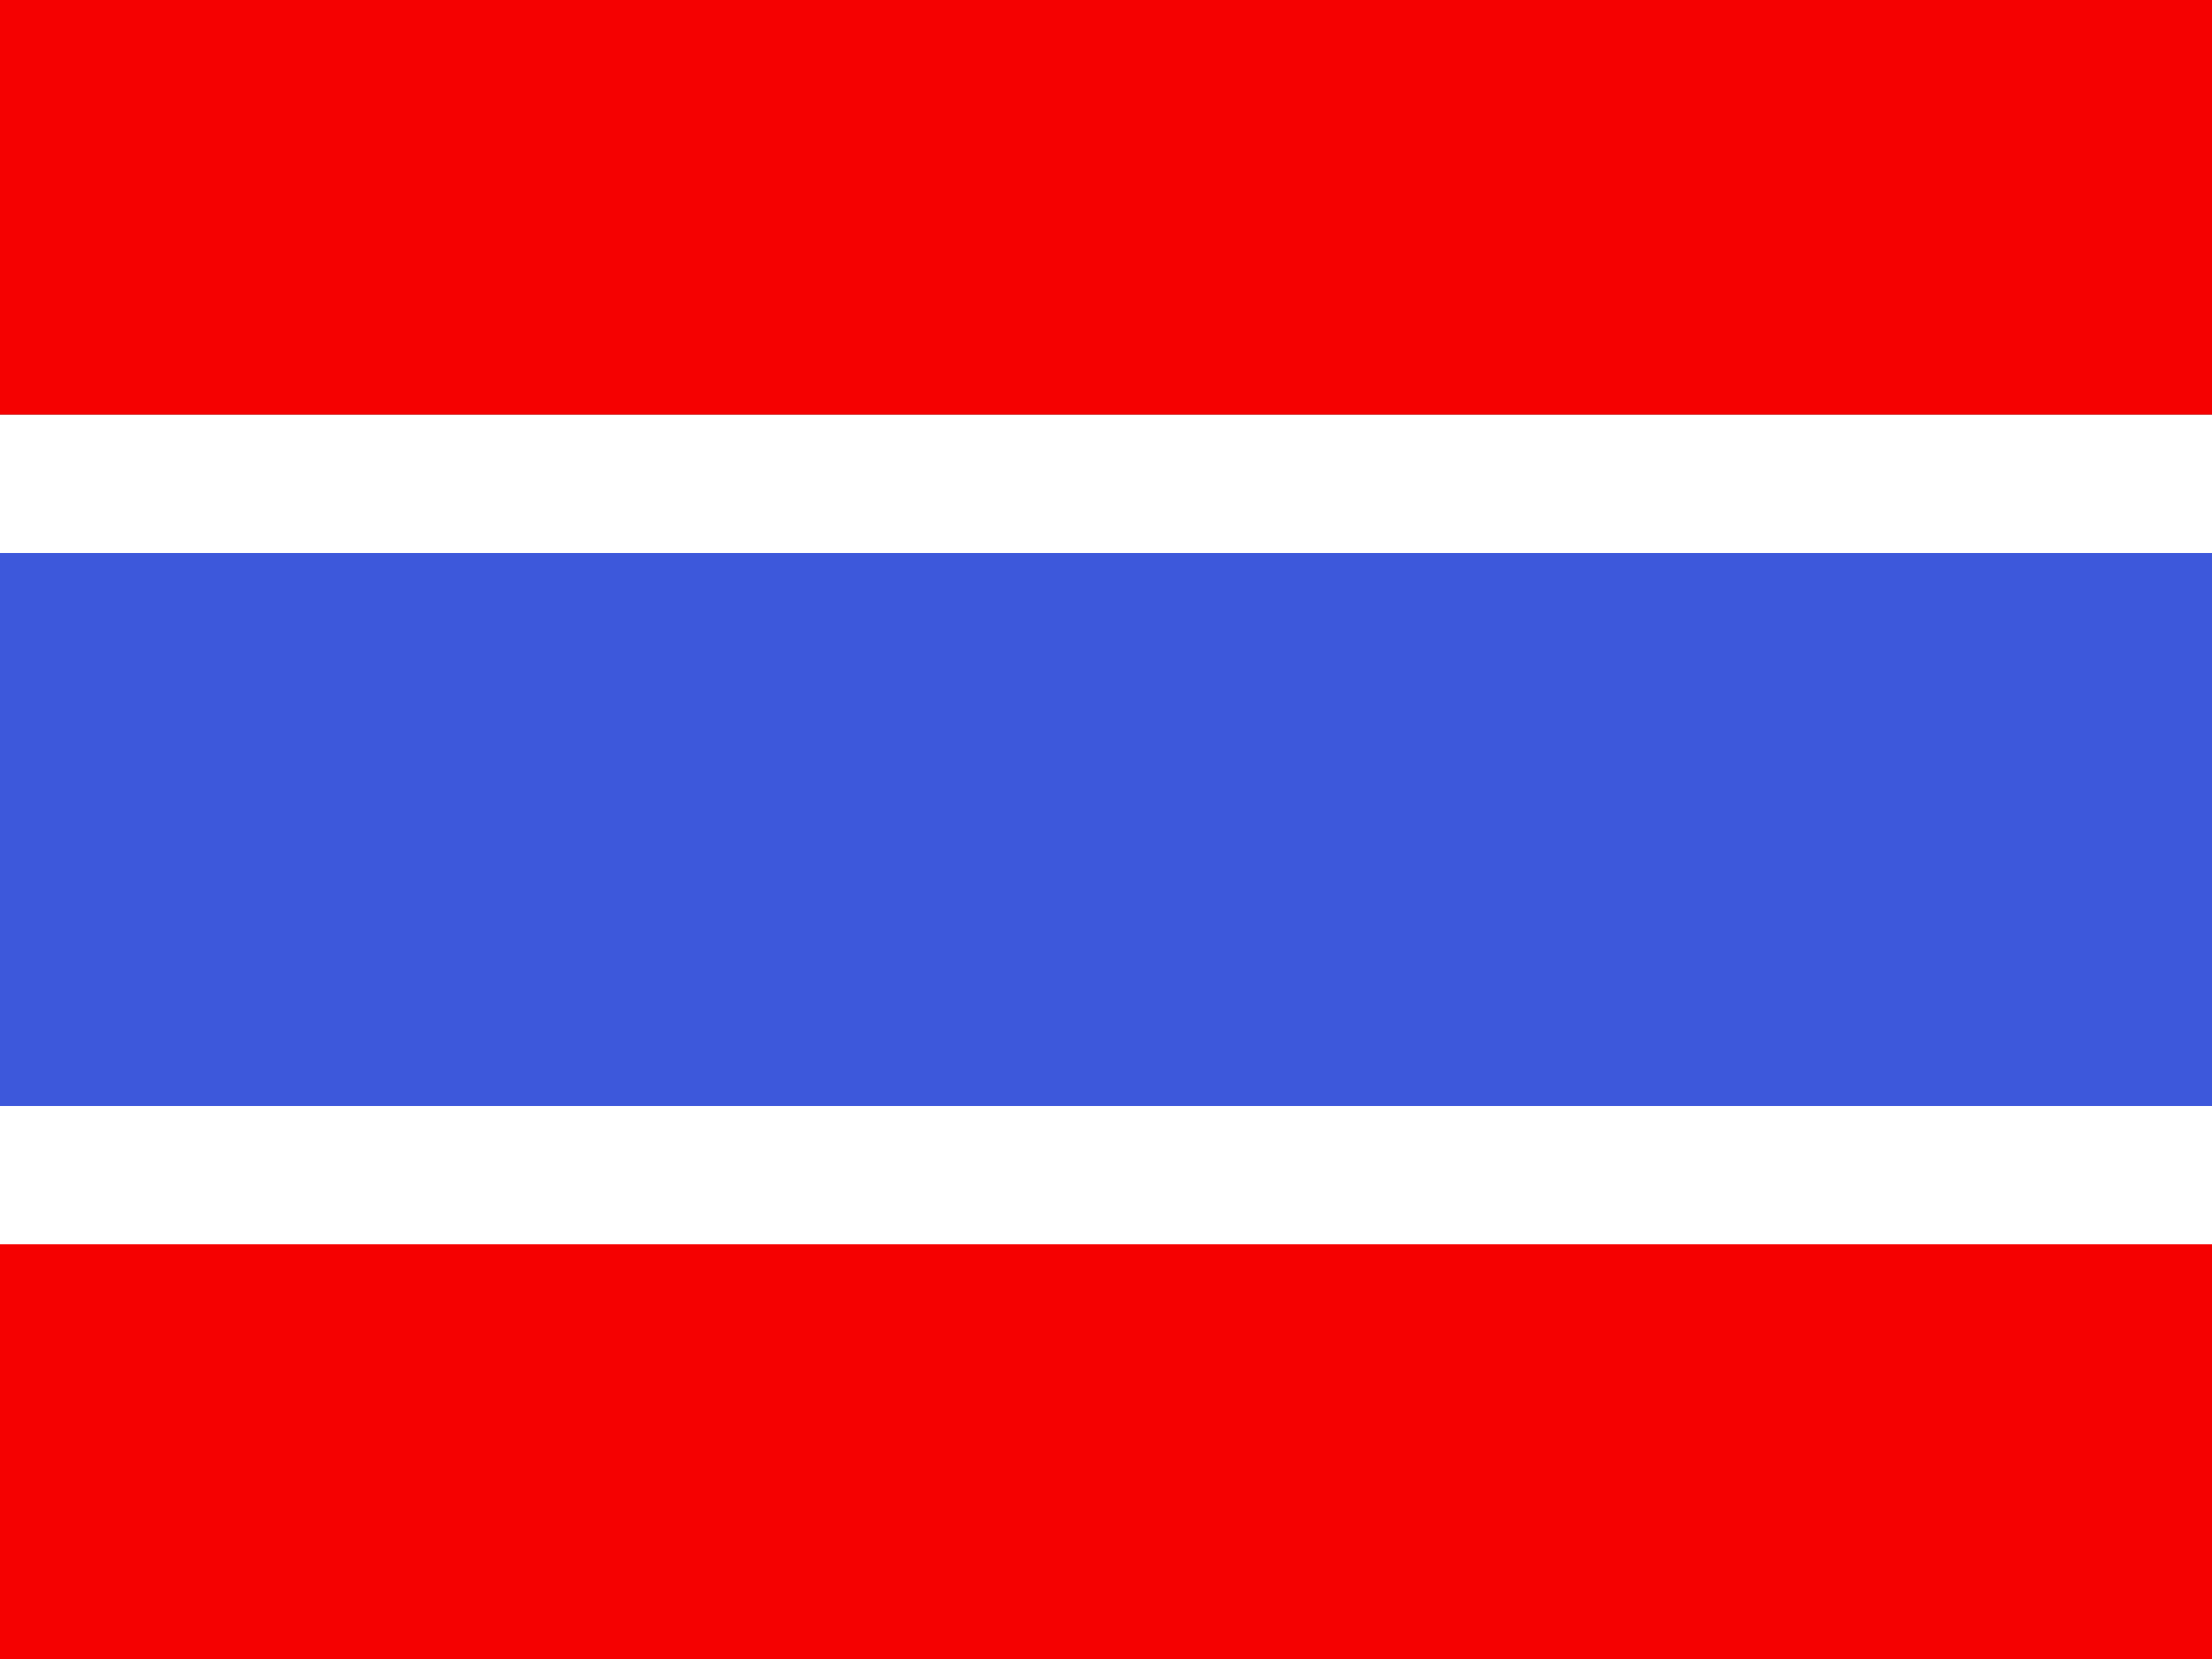
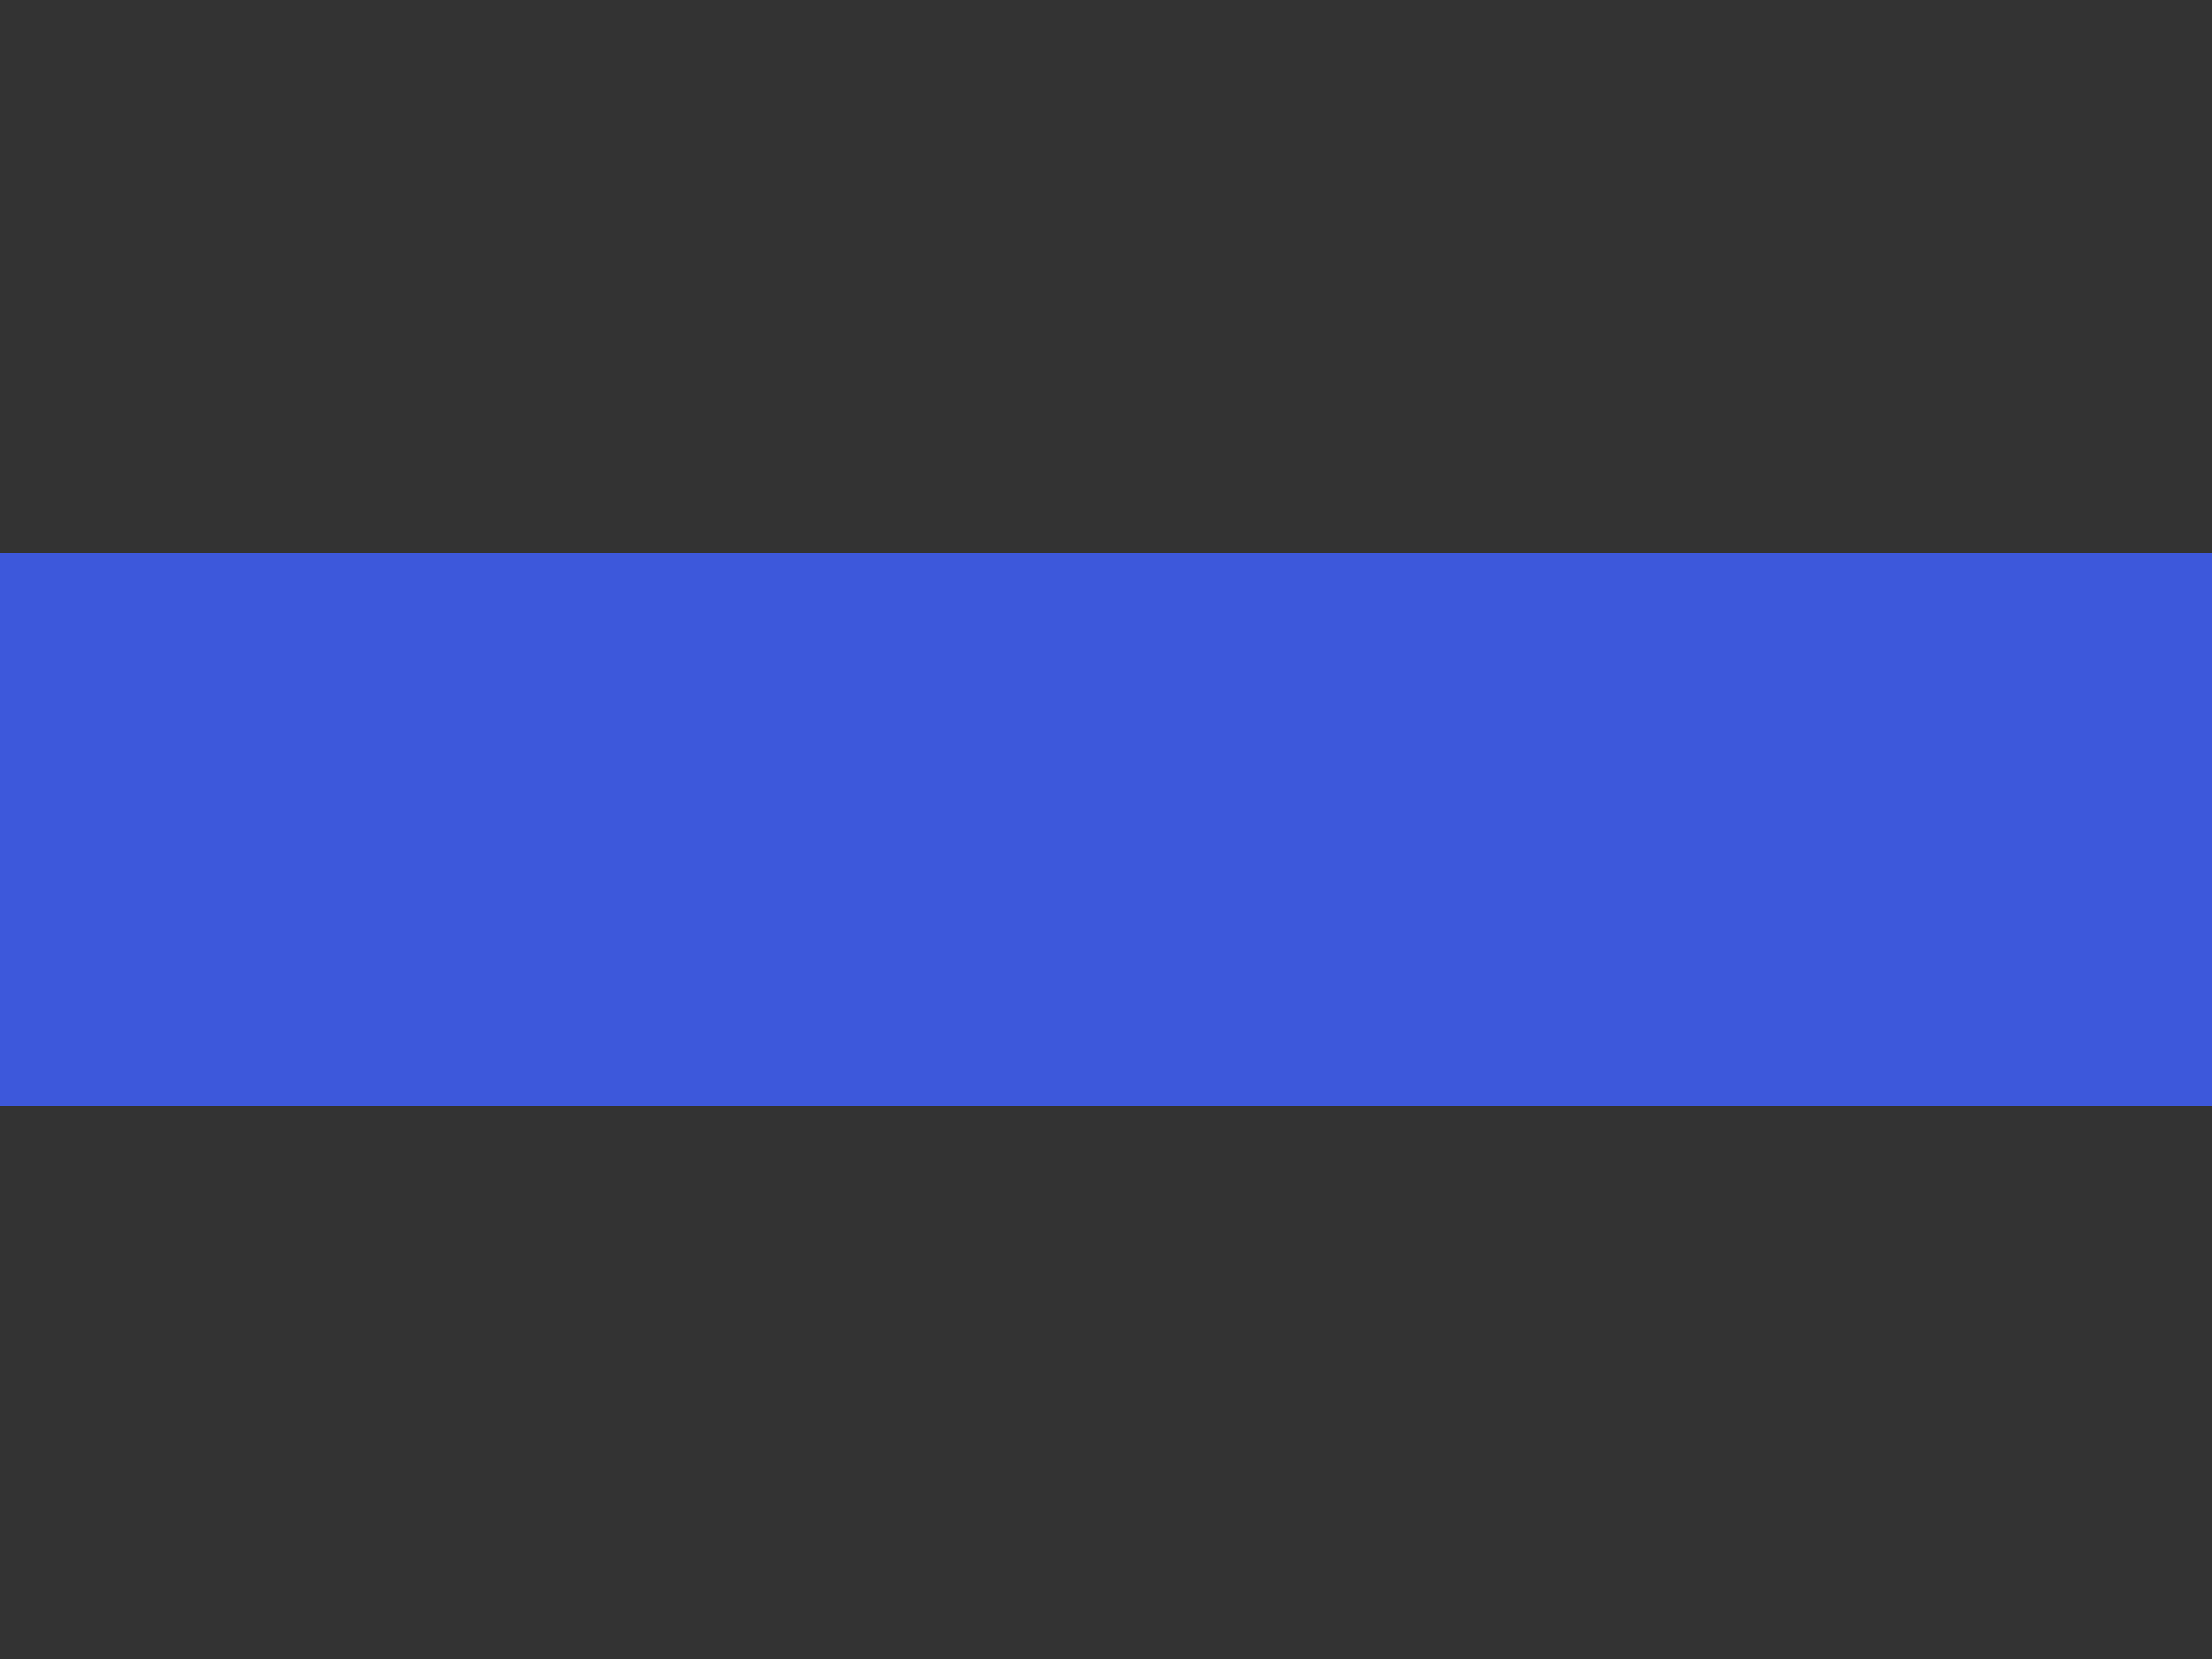
<svg xmlns="http://www.w3.org/2000/svg" width="16" height="12" viewBox="0 0 16 12" fill="none">
  <rect x="0" y="0" width="16" height="12" fill="#333333" stroke="none" />
-   <path fill-rule="evenodd" clip-rule="evenodd" d="M0 8H16V12H0V8Z" fill="#F50101" />
-   <path fill-rule="evenodd" clip-rule="evenodd" d="M0 0H16V3H0V0Z" fill="#F50101" />
-   <path fill-rule="evenodd" clip-rule="evenodd" d="M0 3H16V9H0V3Z" fill="white" />
  <path fill-rule="evenodd" clip-rule="evenodd" d="M0 4H16V8H0V4Z" fill="#3D58DB" />
</svg>